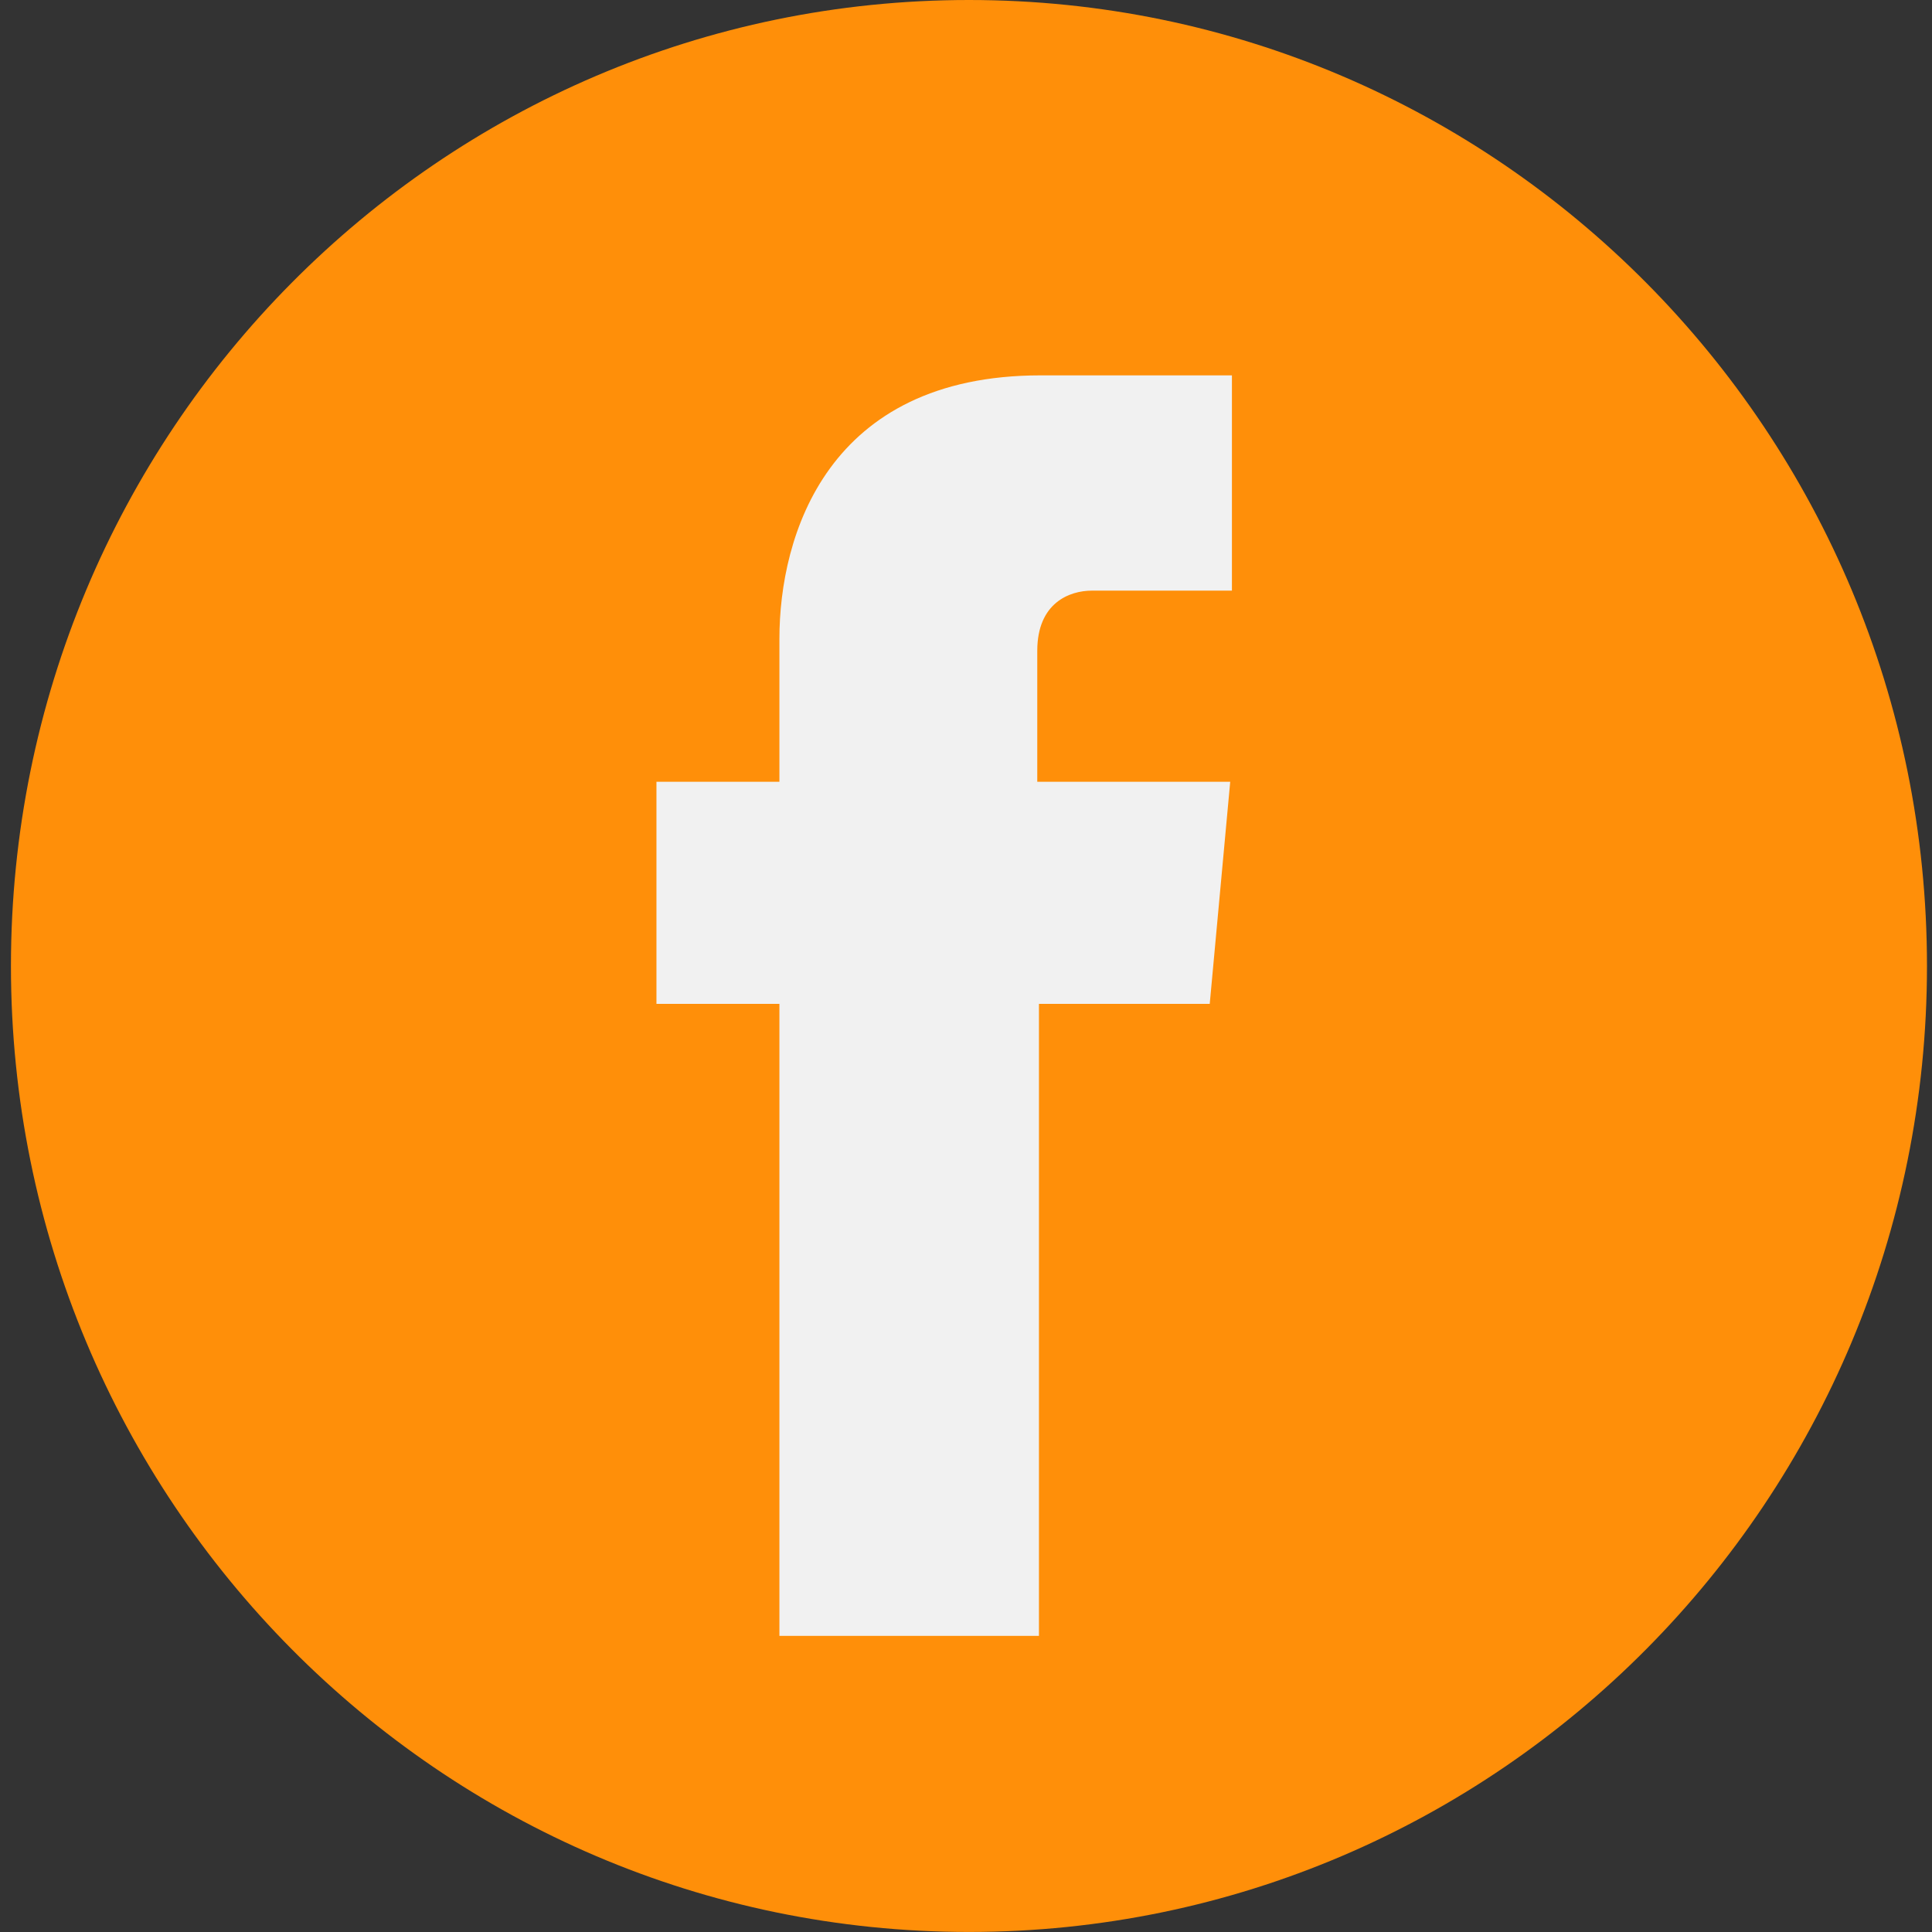
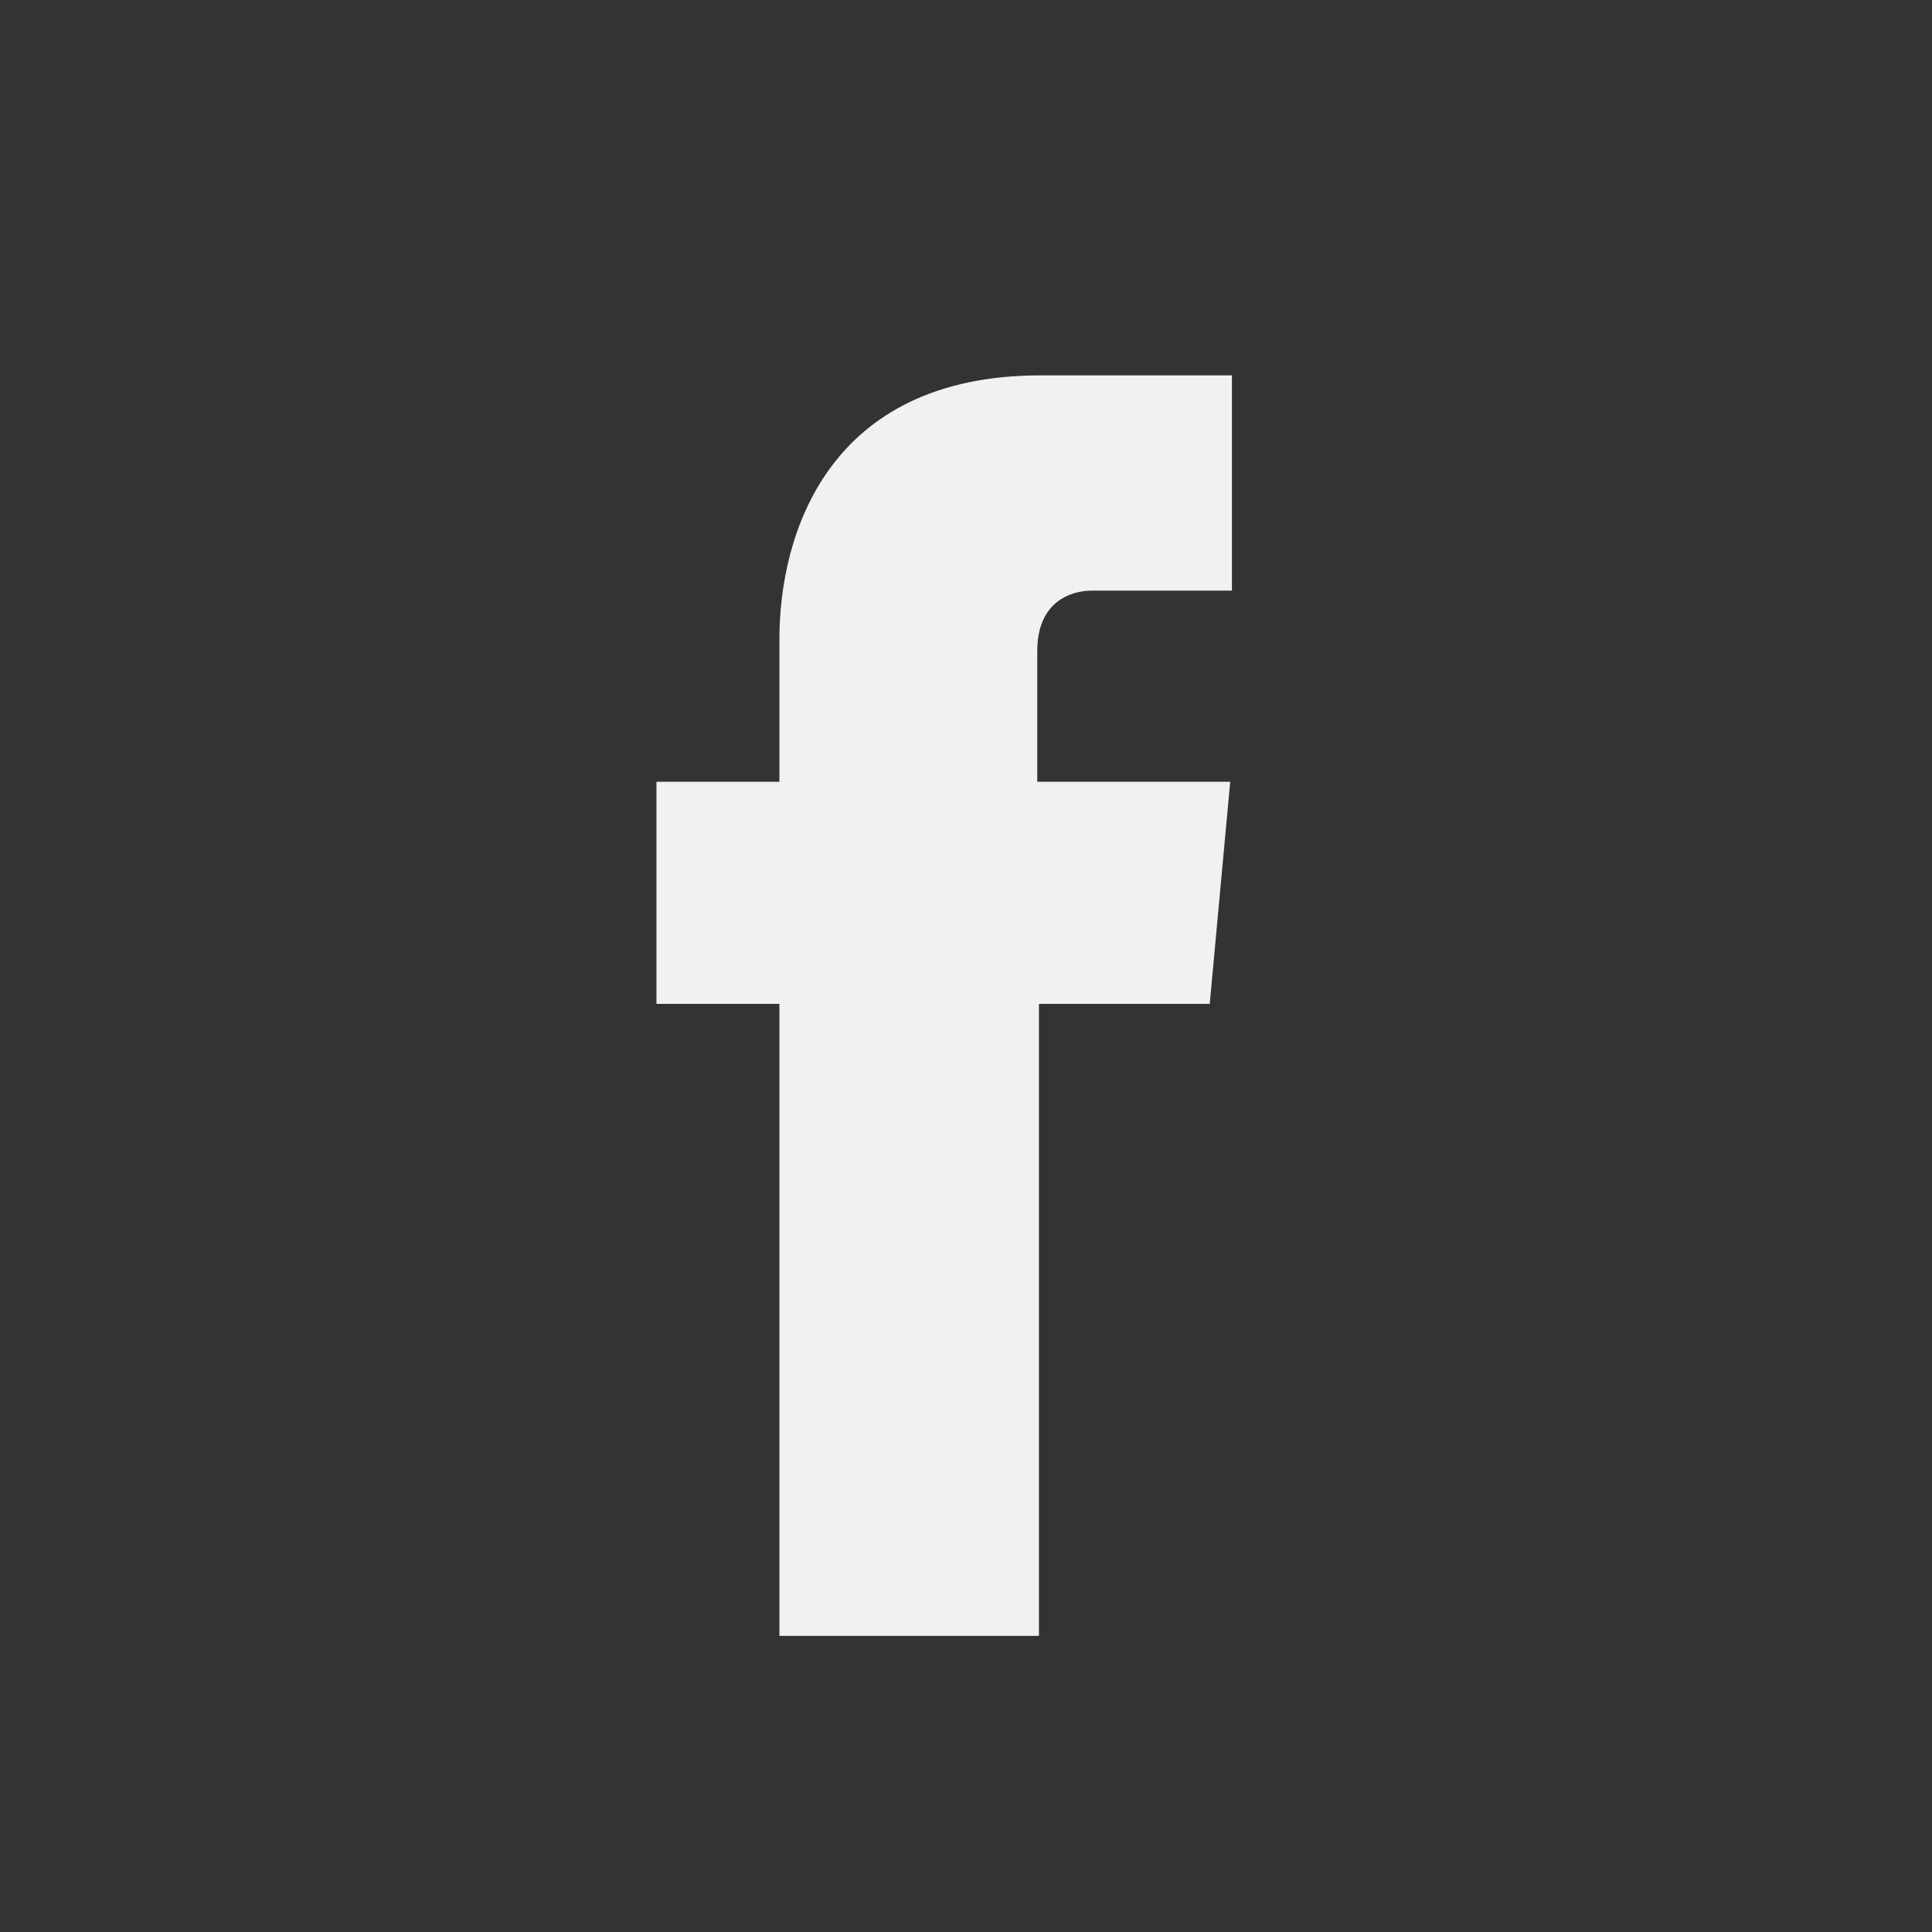
<svg xmlns="http://www.w3.org/2000/svg" width="45" height="45" viewBox="0 0 45 45" fill="none">
  <rect x="0" y="0" width="45" height="45" fill="#333333" stroke="none" />
-   <path d="M22.569 44.999C34.893 44.999 44.883 34.926 44.883 22.5C44.883 10.073 34.893 0 22.569 0C10.246 0 0.255 10.073 0.255 22.5C0.255 34.926 10.246 44.999 22.569 44.999Z" fill="#FF8F09" />
-   <path d="M28.177 23.382H24.199V38.102H18.154V23.382H15.29V18.209H18.154V14.88C18.154 12.473 19.267 8.743 24.239 8.743H28.694V13.757H25.433C24.915 13.757 24.16 14.037 24.16 15.16V18.209H28.654L28.177 23.382Z" fill="#F1F1F1" />
+   <path d="M28.177 23.382H24.199V38.102H18.154V23.382H15.29V18.209H18.154V14.88C18.154 12.473 19.267 8.743 24.239 8.743H28.694V13.757H25.433C24.915 13.757 24.16 14.037 24.16 15.16V18.209H28.654L28.177 23.382" fill="#F1F1F1" />
</svg>